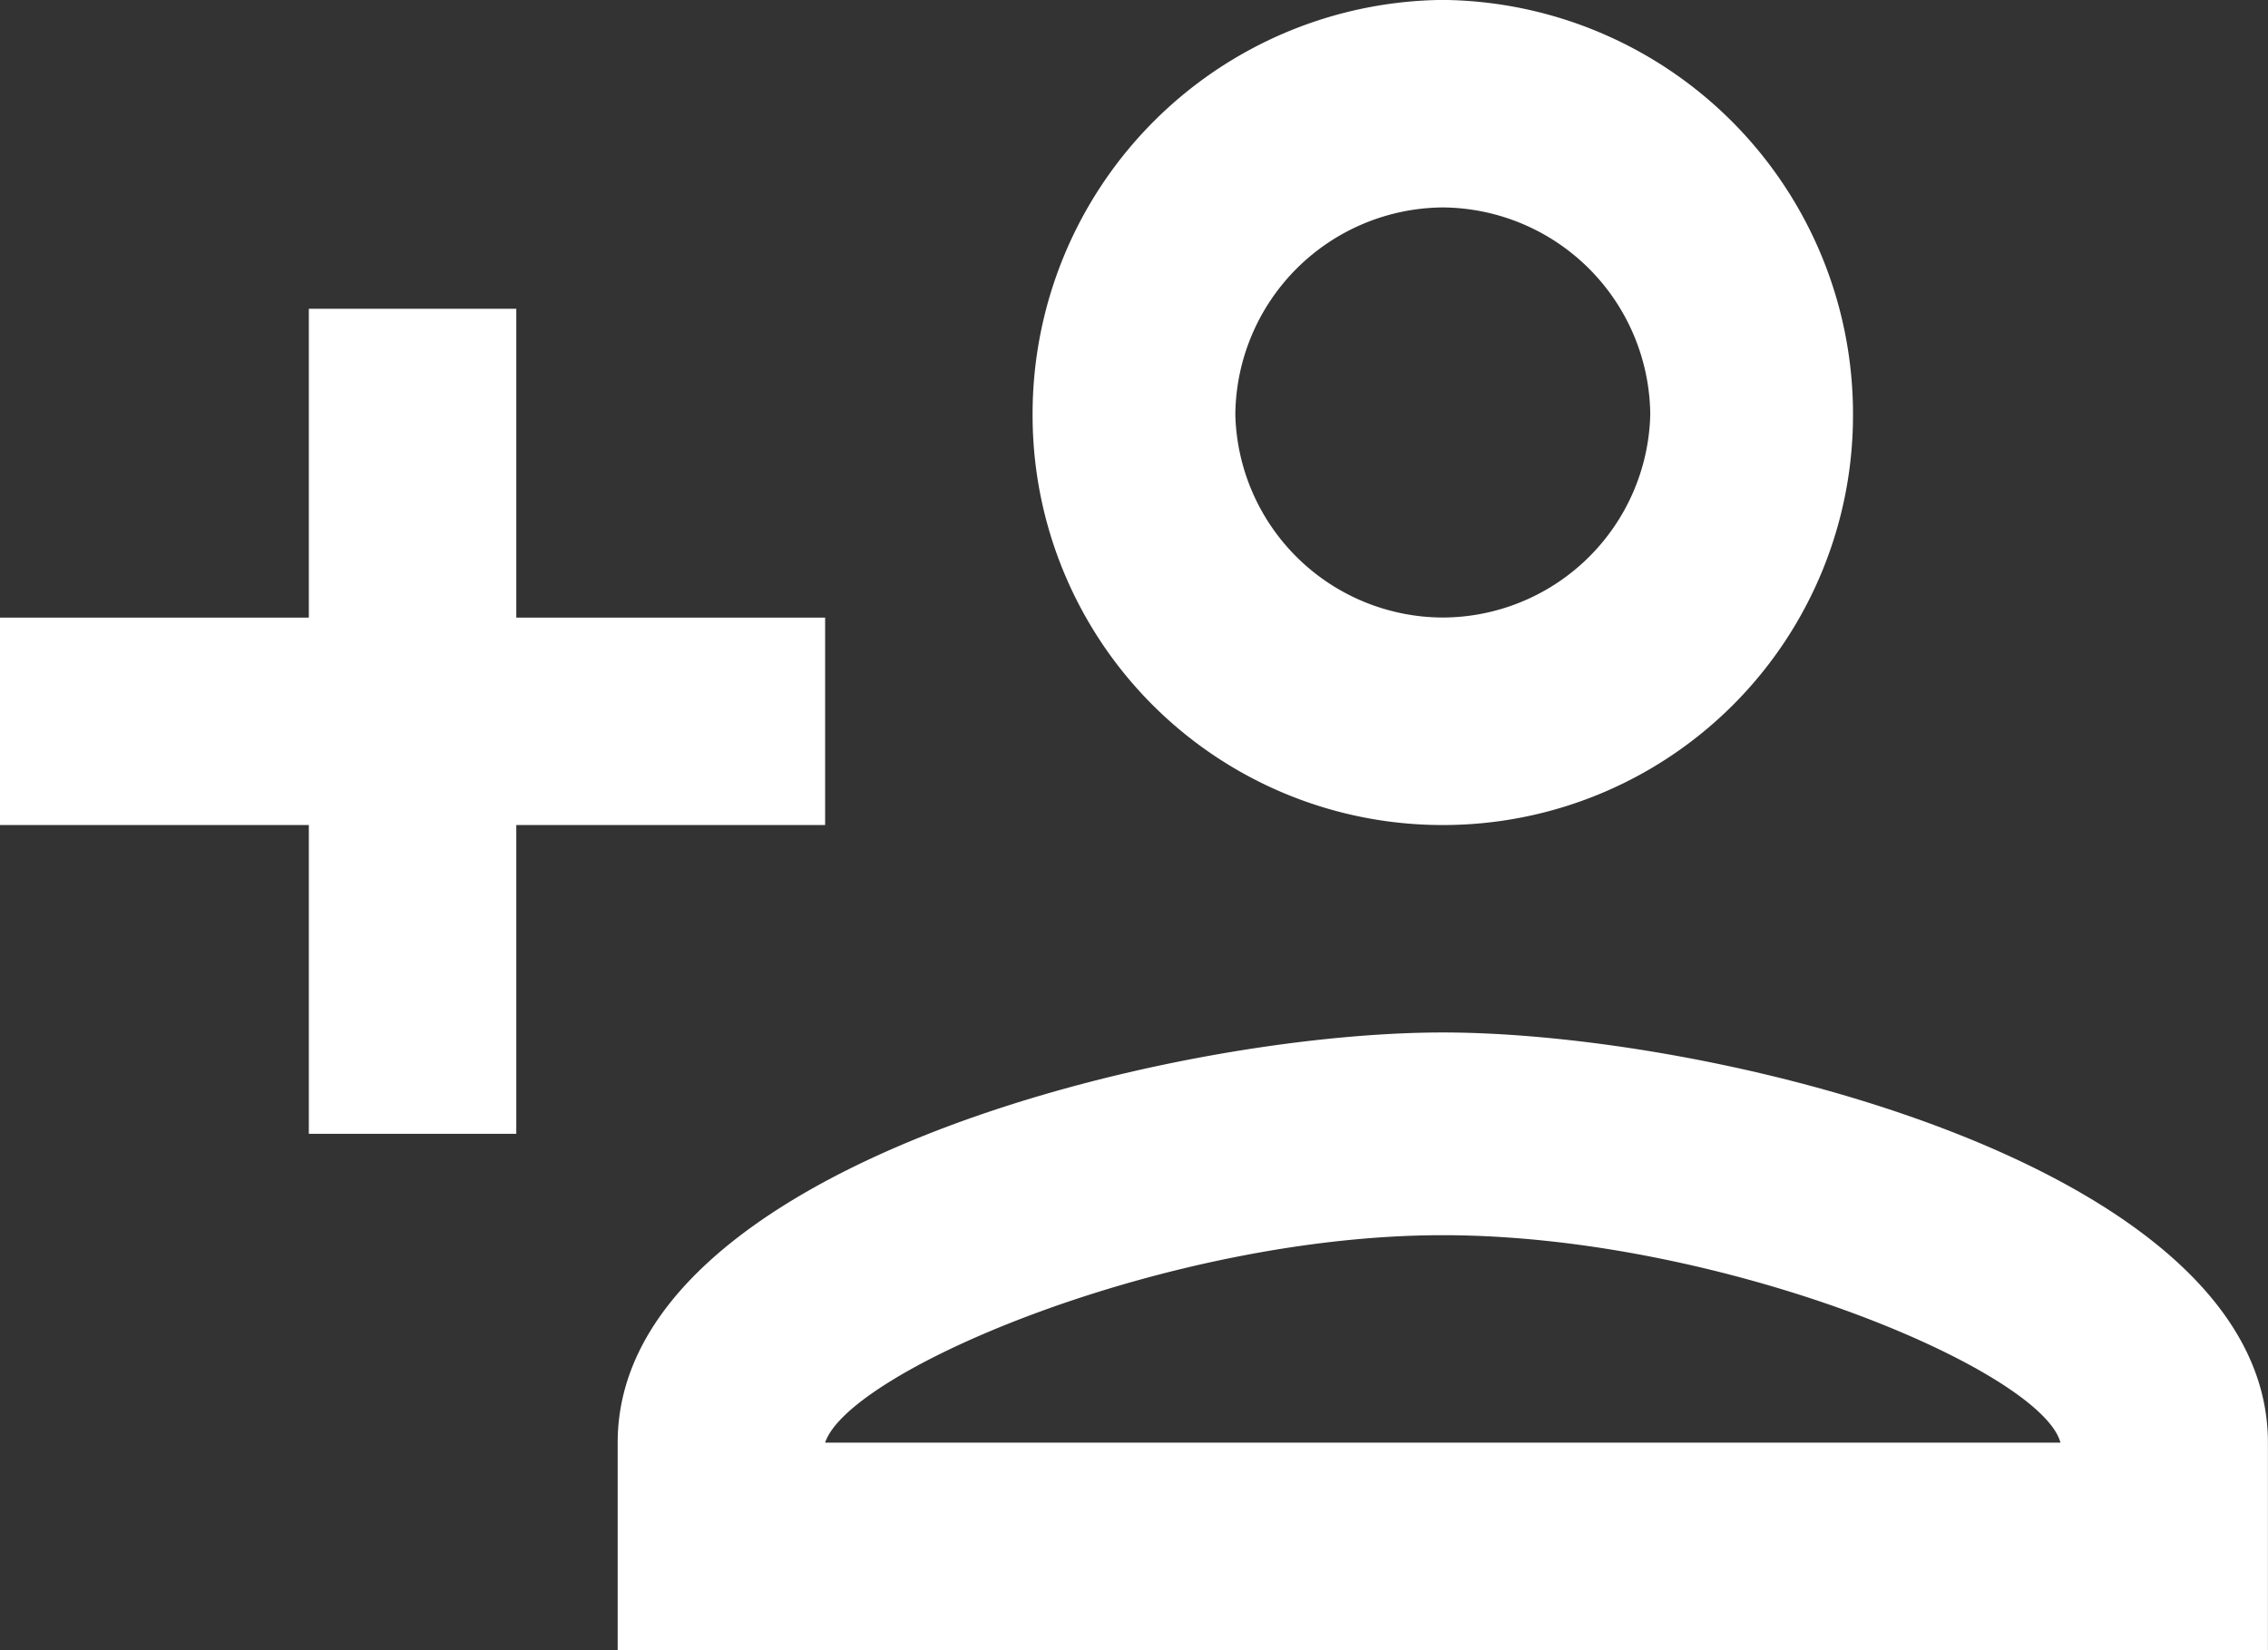
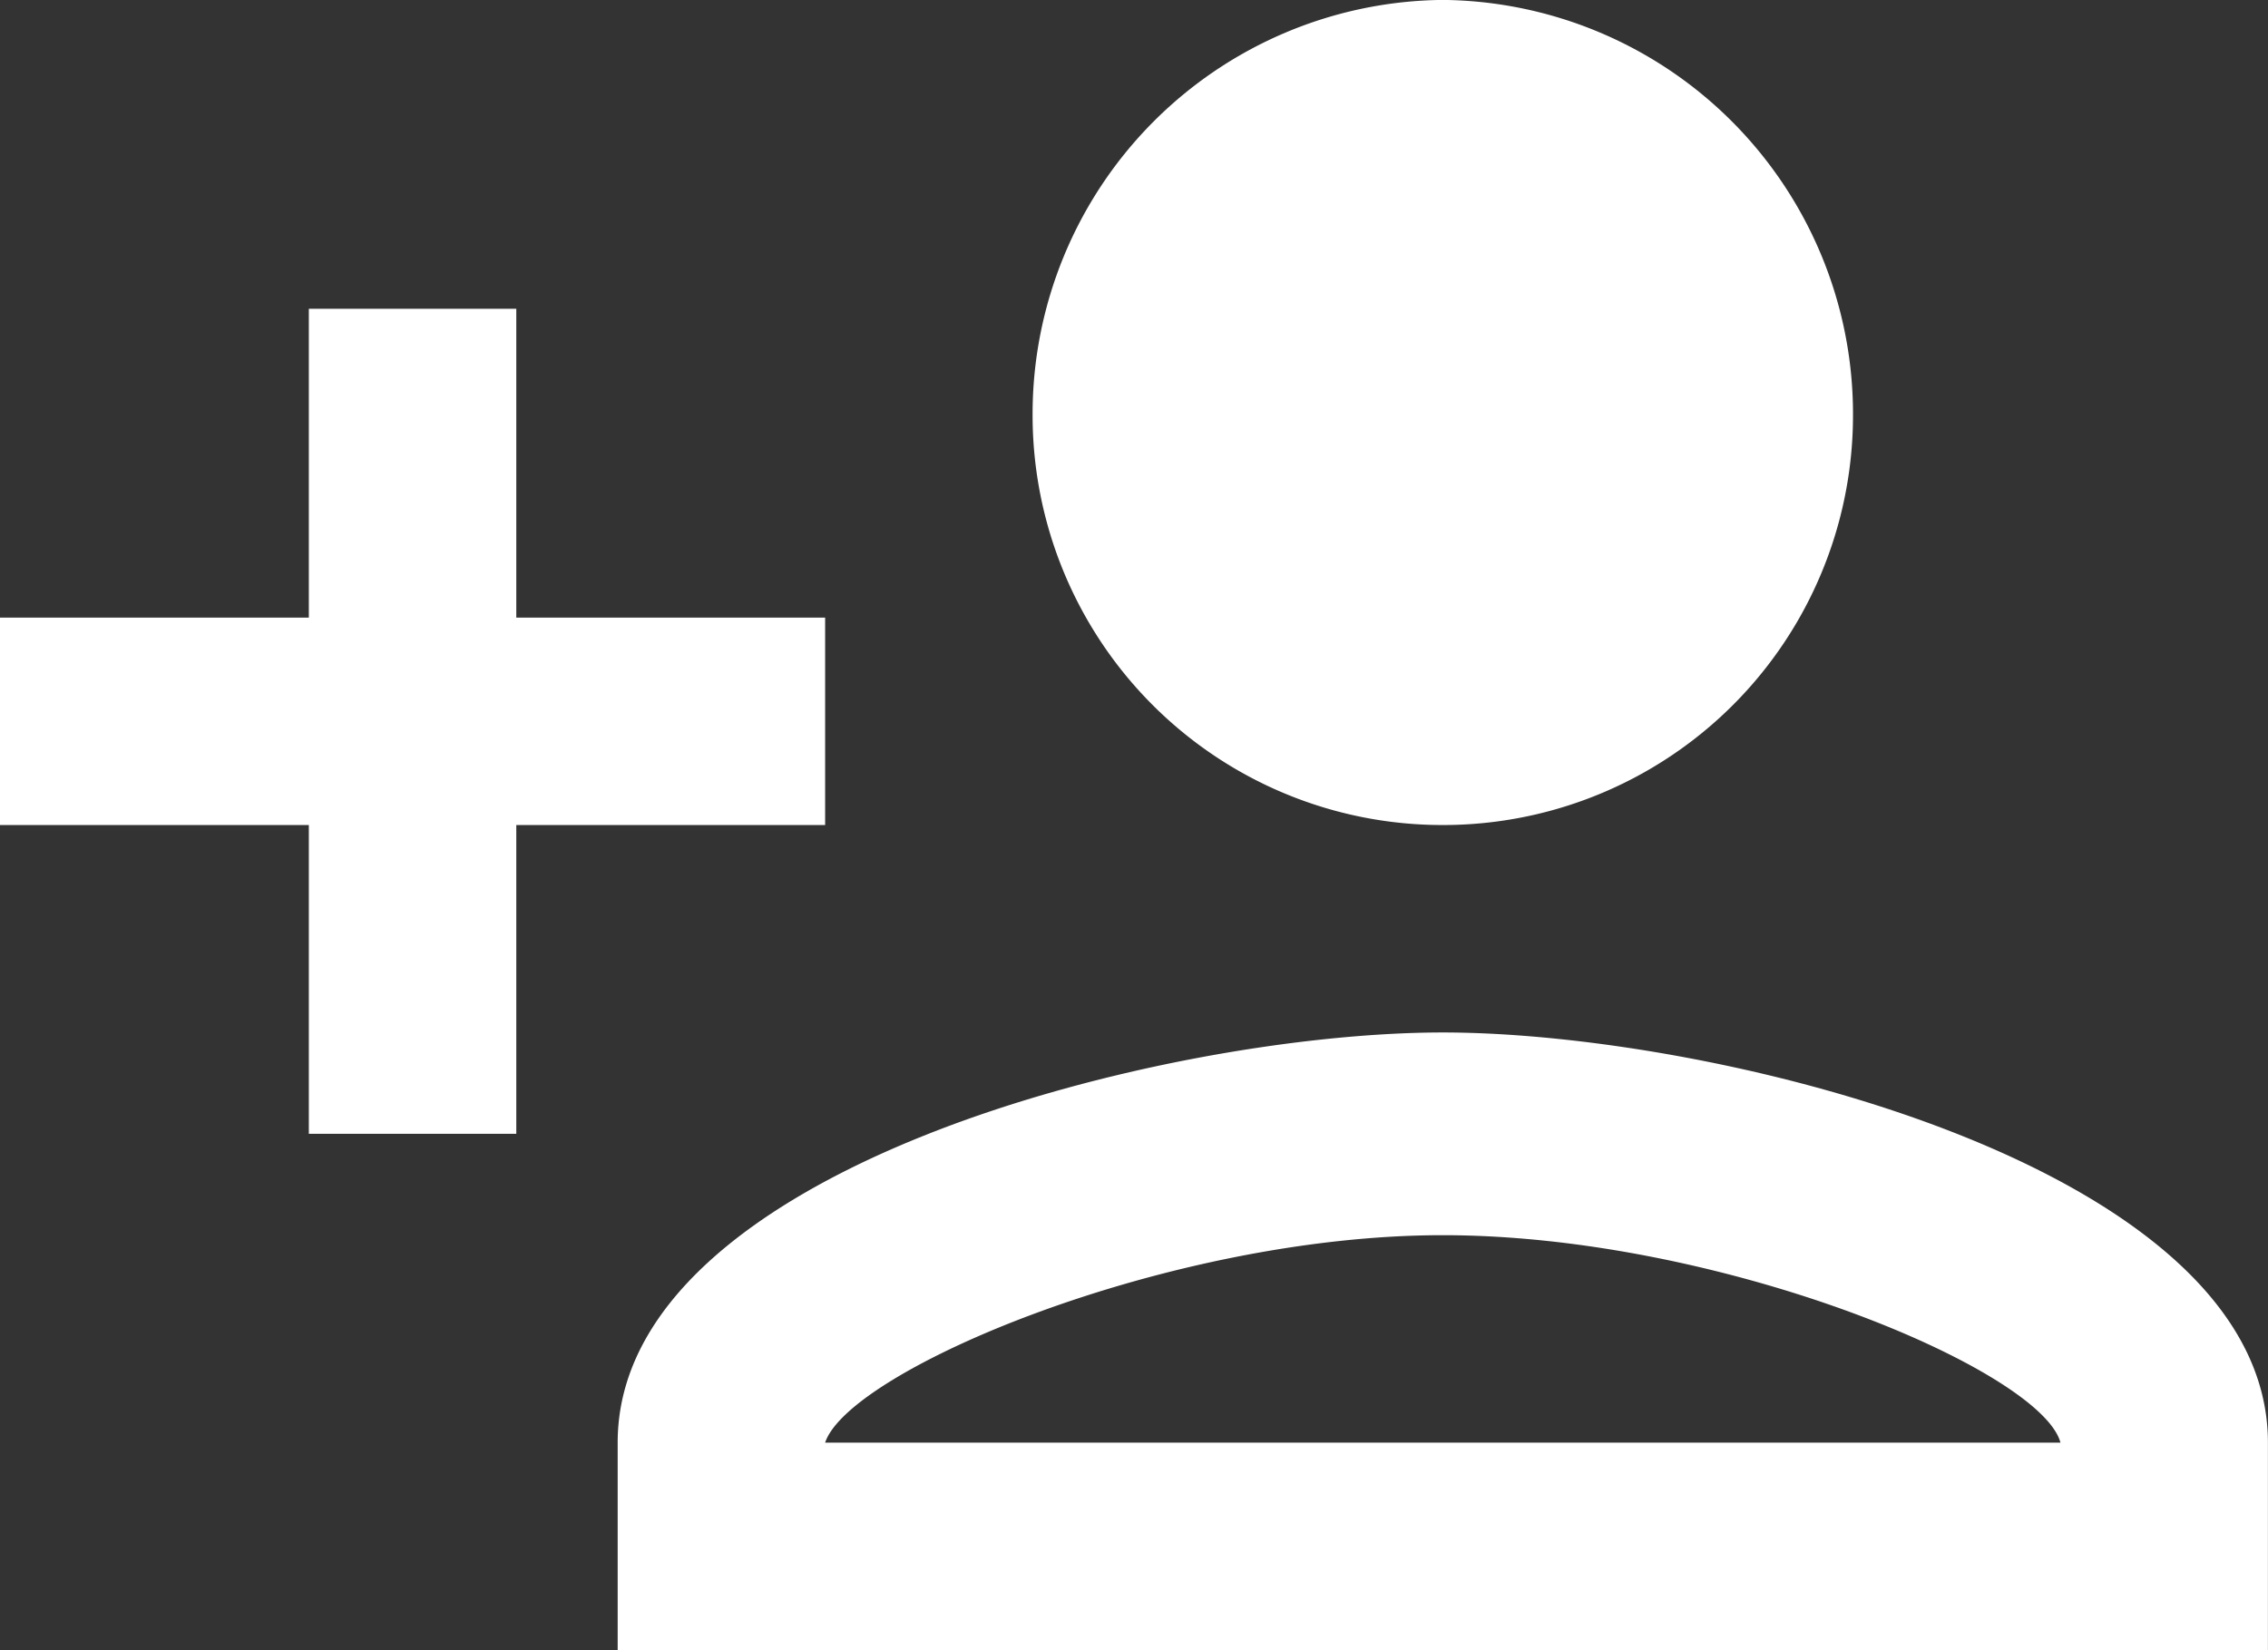
<svg xmlns="http://www.w3.org/2000/svg" width="31.211" height="22.711" viewBox="0 0 31.211 22.711">
  <rect x="0" y="0" width="31.211" height="22.711" fill="#333333" stroke="none" />
-   <path id="Tracé_359" data-name="Tracé 359" d="M21.25-17a5.64,5.64,0,0,0,5.645-5.645,5.7,5.7,0,0,0-5.645-5.711,5.7,5.7,0,0,0-5.645,5.711A5.64,5.64,0,0,0,21.25-17Zm0-8.5a2.877,2.877,0,0,1,2.855,2.855,2.864,2.864,0,0,1-2.855,2.789,2.864,2.864,0,0,1-2.855-2.789A2.877,2.877,0,0,1,21.25-25.5Zm0,11.355c-3.785,0-11.355,1.859-11.355,5.645v2.855H32.605V-8.5C32.605-12.285,25.035-14.145,21.25-14.145ZM12.75-8.5c.332-1,4.715-2.855,8.5-2.855,3.852,0,8.234,1.859,8.5,2.855ZM8.5-12.75V-17h4.25v-2.855H8.5v-4.25H5.645v4.25H1.395V-17h4.25v4.25Z" transform="translate(-1.395 28.355)" fill="#fff" />
+   <path id="Tracé_359" data-name="Tracé 359" d="M21.25-17a5.64,5.64,0,0,0,5.645-5.645,5.7,5.7,0,0,0-5.645-5.711,5.7,5.7,0,0,0-5.645,5.711A5.64,5.64,0,0,0,21.25-17Zm0-8.5A2.877,2.877,0,0,1,21.25-25.5Zm0,11.355c-3.785,0-11.355,1.859-11.355,5.645v2.855H32.605V-8.5C32.605-12.285,25.035-14.145,21.25-14.145ZM12.75-8.5c.332-1,4.715-2.855,8.5-2.855,3.852,0,8.234,1.859,8.5,2.855ZM8.5-12.75V-17h4.25v-2.855H8.5v-4.25H5.645v4.25H1.395V-17h4.25v4.25Z" transform="translate(-1.395 28.355)" fill="#fff" />
</svg>